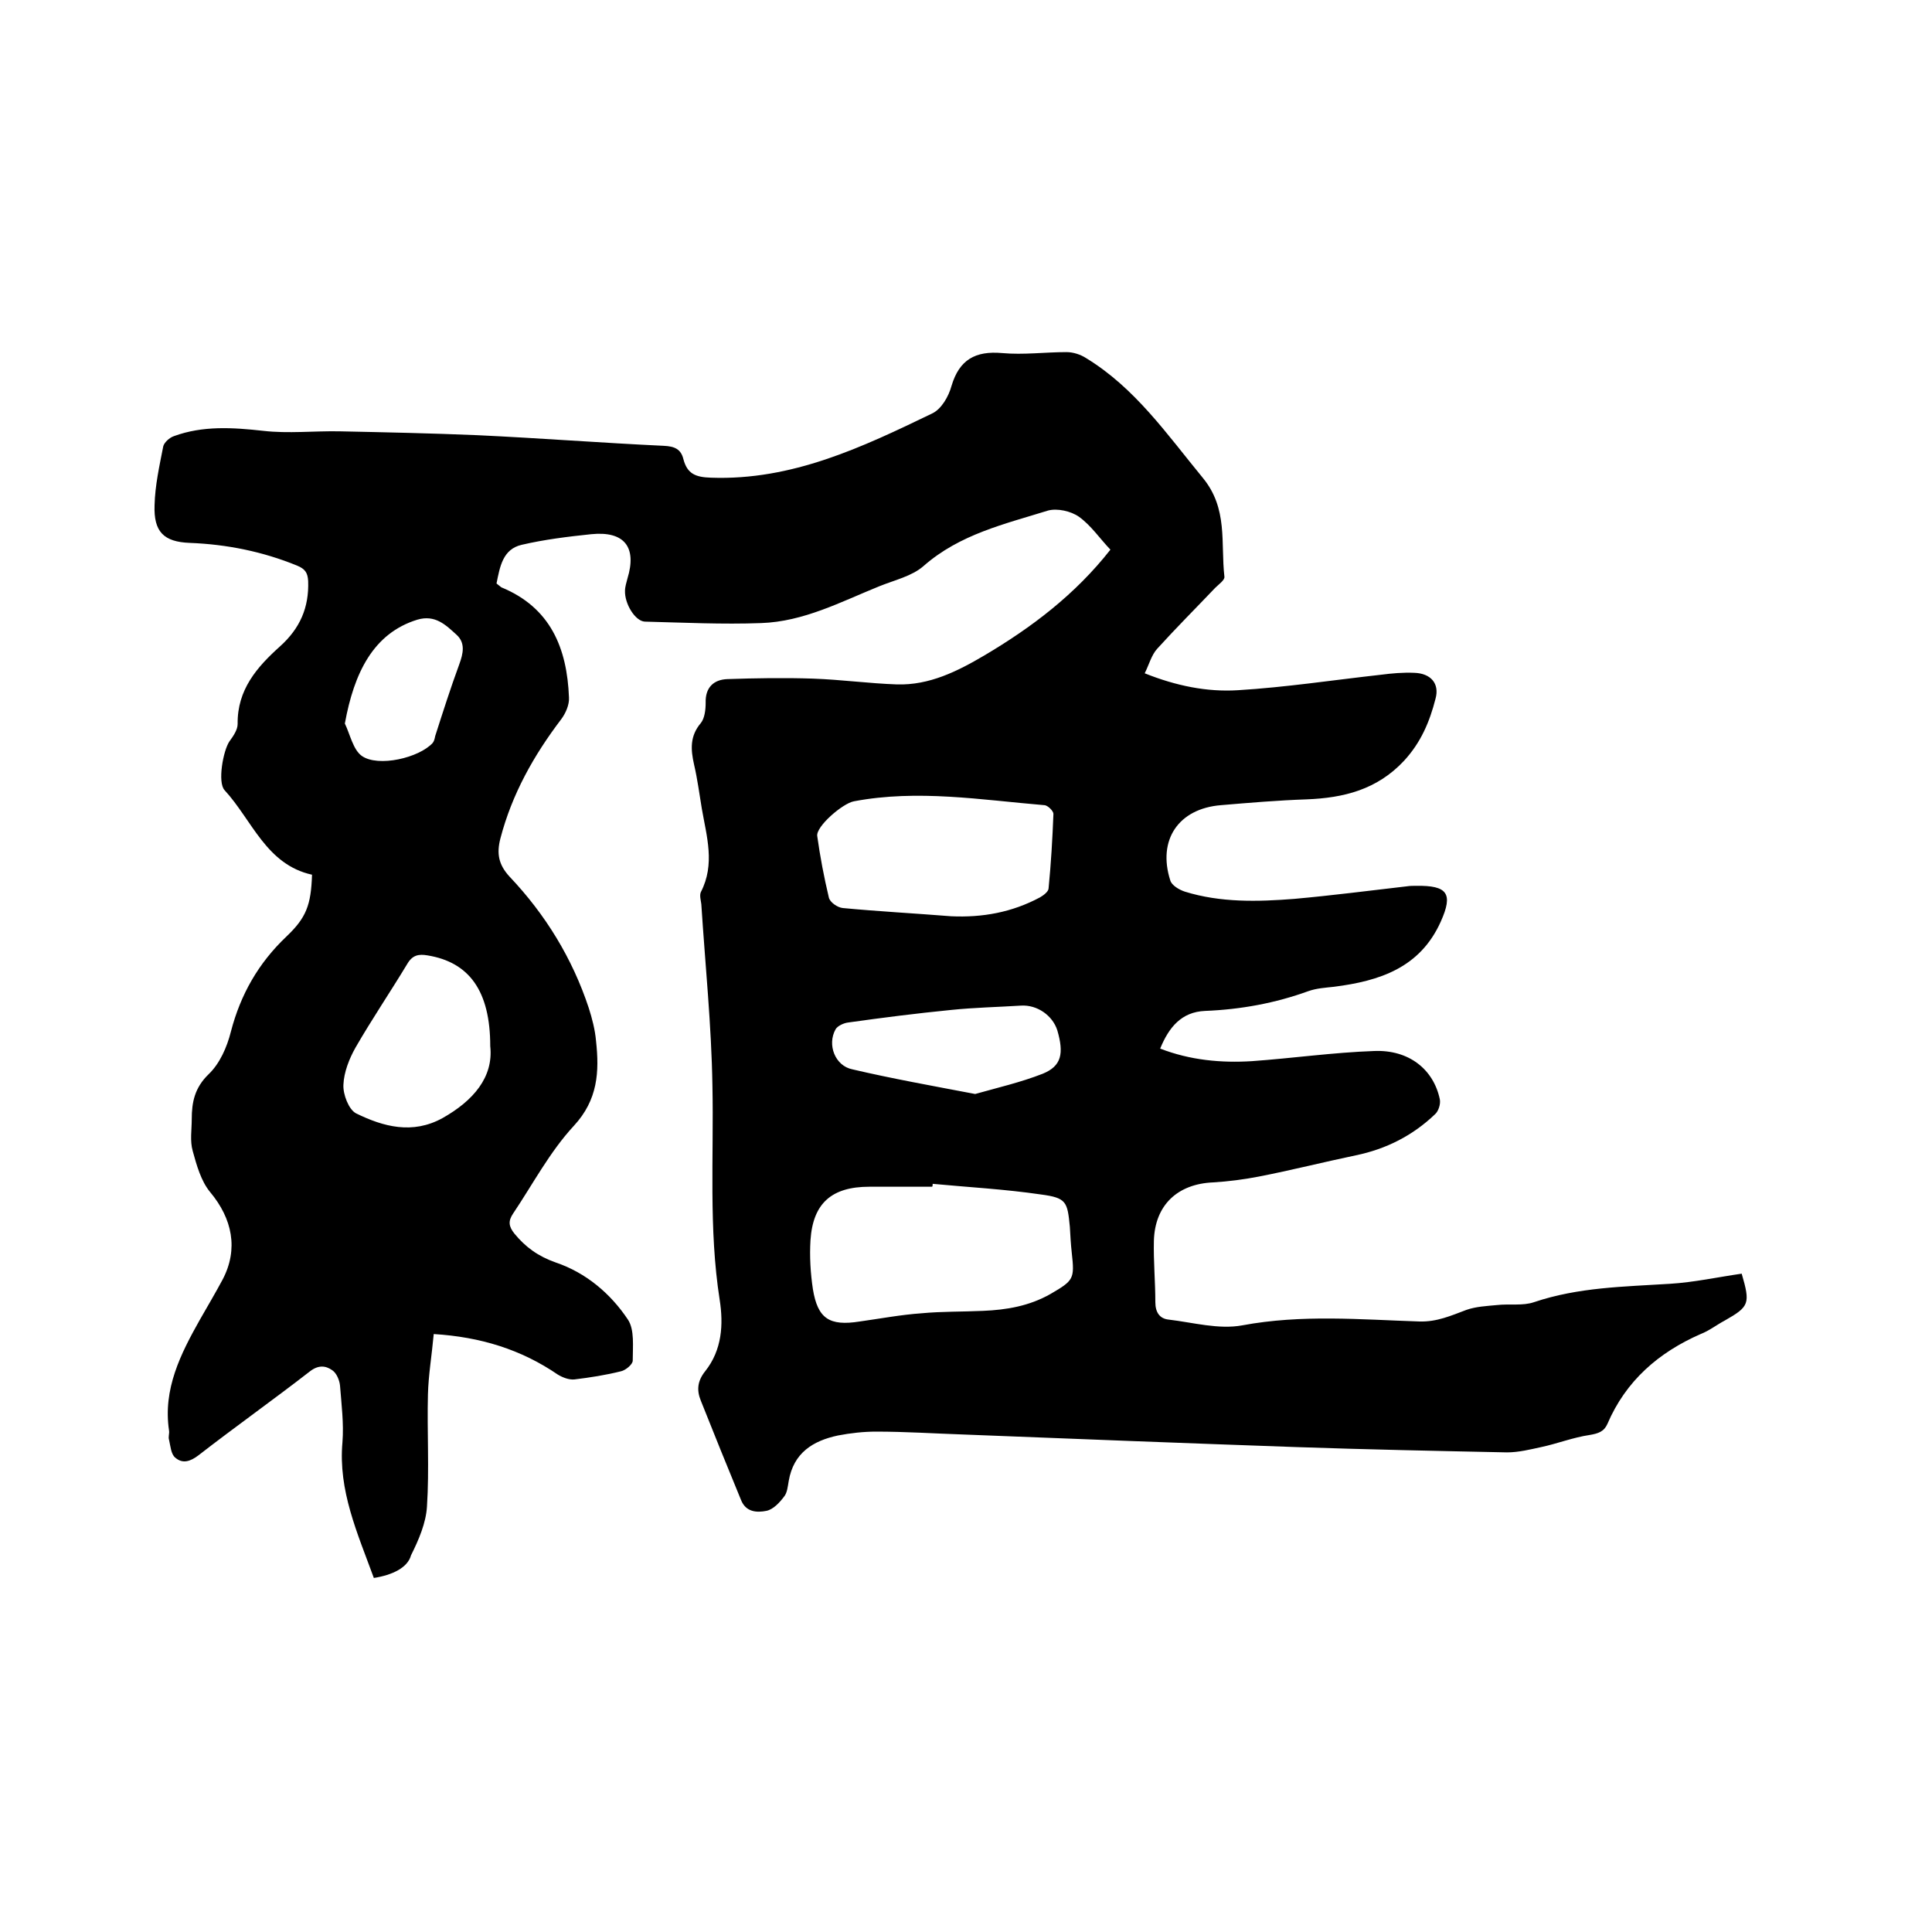
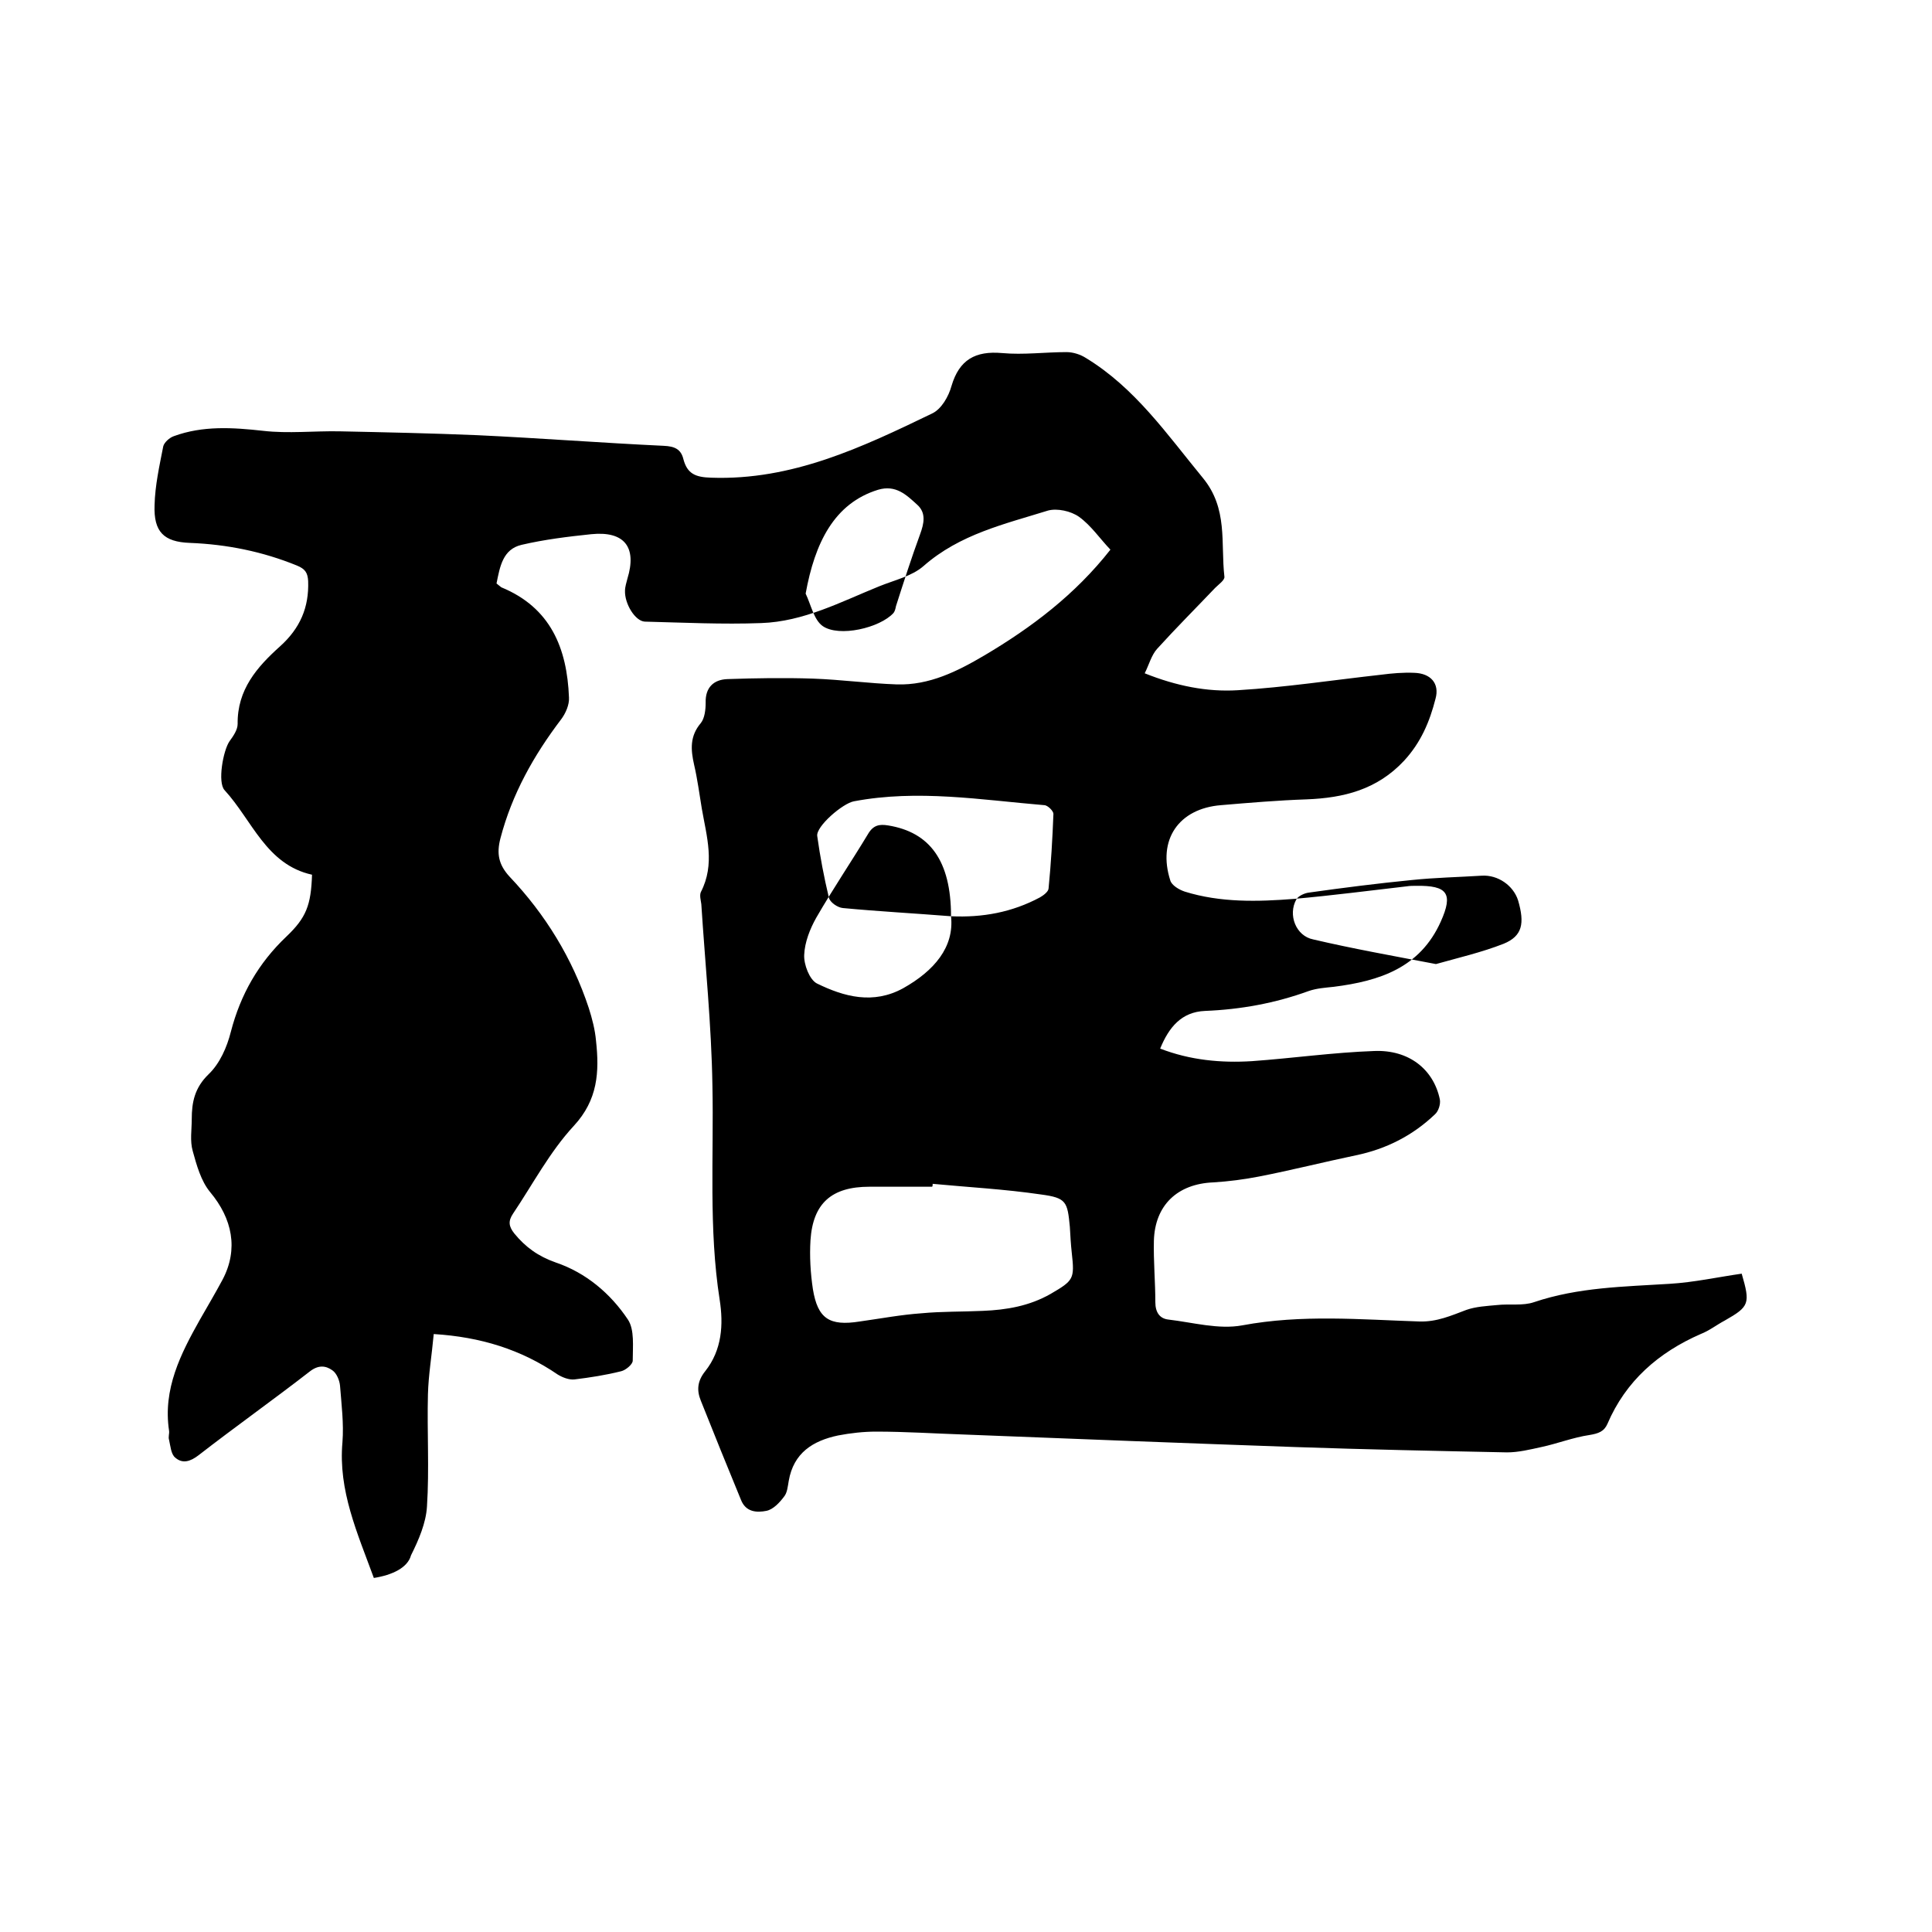
<svg xmlns="http://www.w3.org/2000/svg" enable-background="new 0 0 400 400" viewBox="0 0 400 400">
-   <path d="m77.4 326.7c-3.4-9.3-7.4-18.1-6.5-28.1.3-3.9-.2-7.8-.5-11.7-.1-1.1-.7-2.6-1.6-3.2-1.4-1-2.9-1.1-4.6.2-7.6 5.9-15.5 11.5-23.1 17.4-1.7 1.3-3.3 1.8-4.8.5-.9-.7-1-2.4-1.3-3.7-.2-.6.1-1.3 0-1.9-1.3-8.6 2.4-15.9 6.4-23 1.6-2.8 3.2-5.5 4.7-8.3 3.3-6.3 2-12.6-2.6-18.1-1.9-2.3-2.8-5.6-3.6-8.5-.6-2.1-.2-4.4-.2-6.6 0-3.5.6-6.5 3.5-9.3 2.3-2.2 3.8-5.6 4.6-8.8 2-7.7 5.7-14.2 11.5-19.7 4.1-3.9 5.1-6.5 5.3-12.8-9.5-2.1-12.4-11.3-18.1-17.5-1.5-1.6-.3-8.2 1-10.1.8-1.1 1.7-2.4 1.7-3.6-.1-7.1 4-11.8 8.8-16.1 4.1-3.7 6-8 5.8-13.5-.1-1.7-.6-2.5-2.3-3.2-7.1-2.9-14.5-4.4-22.2-4.7-5.4-.2-7.5-2.3-7.3-7.8.1-4.1 1-8.1 1.8-12.2.2-.8 1.3-1.8 2.2-2.1 6-2.2 12.2-1.8 18.5-1.1 5.2.6 10.5 0 15.8.1 9.5.2 19 .4 28.5.8 12.9.6 25.8 1.6 38.6 2.2 2.3.1 3.6.7 4.1 2.8.8 3 2.5 3.7 5.7 3.8 16.8.6 31.3-6.3 45.8-13.3 1.9-.9 3.4-3.5 4-5.7 1.6-5.4 4.9-7.3 10.5-6.8 4.4.4 8.9-.2 13.3-.2 1.4 0 2.9.5 4 1.2 10.2 6.2 16.8 15.8 24.2 24.8 5.3 6.4 3.7 13.5 4.5 20.5.1.7-1.2 1.6-1.9 2.3-4 4.2-8.1 8.3-12 12.6-1.2 1.3-1.7 3.3-2.6 5.1 6.5 2.6 12.9 3.9 19.3 3.5 9.9-.6 19.7-2.1 29.6-3.2 2.3-.3 4.6-.5 6.9-.4 3.4.1 5.3 2.2 4.4 5.4-1.2 4.7-3 9-6.5 12.8-5.6 6-12.5 7.7-20.2 8-5.9.2-11.8.7-17.7 1.2-8.8.7-13.2 7.2-10.5 15.6.3 1 1.8 1.9 3 2.3 7.4 2.3 15.1 2.1 22.7 1.5 7.8-.7 15.5-1.7 23.3-2.6.6-.1 1.3-.1 1.9-.1 6.5-.1 7.7 1.6 5.1 7.4-4.3 9.6-12.7 12.3-22.1 13.5-1.8.2-3.6.3-5.3.9-6.9 2.5-14 3.8-21.4 4.1-4.9.2-7.5 3.4-9.3 7.8 6.2 2.4 12.6 3 19 2.6 8.4-.6 16.8-1.8 25.3-2.1 7.2-.3 12.3 3.8 13.6 10 .2 1-.3 2.5-1 3.1-4.6 4.4-10.1 7.2-16.4 8.5-6.7 1.4-13.4 3.1-20.1 4.4-3.1.6-6.2 1-9.4 1.2-7.4.3-12.1 4.7-12.3 12.1-.1 4.2.3 8.5.3 12.7 0 2.1.9 3.4 2.7 3.6 5.1.6 10.4 2.1 15.3 1.2 12.3-2.3 24.5-1.2 36.7-.8 3.6.1 6.5-1.2 9.7-2.4 2-.7 4.2-.8 6.3-1 2.6-.3 5.4.2 7.7-.6 9.2-3.1 18.6-3.2 28.1-3.8 5-.3 10-1.4 14.9-2.1 1.8 6.2 1.6 6.8-3.5 9.7-1.7.9-3.2 2.1-5 2.8-8.7 3.8-15.5 9.7-19.3 18.6-.7 1.6-1.9 2-3.7 2.3-3.4.5-6.7 1.8-10 2.5-2.3.5-4.7 1.1-7.1 1.1-14.6-.3-29.2-.6-43.7-1.1-22.9-.8-45.9-1.7-68.8-2.6-6-.2-12-.6-18.1-.6-2.6 0-5.3.3-7.9.8-5.2 1.1-9.2 3.6-10.2 9.4-.2 1.1-.3 2.5-1 3.3-.9 1.2-2.2 2.6-3.6 2.9-2 .4-4.3.3-5.3-2.3-2.8-6.8-5.6-13.7-8.3-20.5-.9-2.2-.7-4.1.9-6.1 3.5-4.4 3.8-9.7 3-14.8-2.3-14.7-1.2-29.6-1.5-44.3-.2-12.6-1.5-25.1-2.3-37.6-.1-.8-.4-1.8-.1-2.5 3-5.8 1.2-11.5.2-17.3-.5-3-.9-6.1-1.6-9.1-.7-3.1-.9-5.9 1.4-8.6.8-1 1-2.8 1-4.2-.1-3.2 1.7-4.8 4.5-4.9 5.9-.2 11.8-.3 17.7-.1 5.8.2 11.6 1 17.4 1.2 6.7.2 12.5-2.7 18.1-6 9.8-5.8 18.8-12.6 26.1-21.9-2.2-2.3-4-5-6.5-6.8-1.7-1.2-4.5-1.8-6.4-1.3-9 2.8-18.3 4.9-25.8 11.5-2.4 2.1-6 2.9-9.2 4.2-7.9 3.2-15.6 7.3-24.4 7.6-8 .3-16.1-.1-24.1-.3-2-.1-4.2-3.7-4.1-6.4 0-.8.3-1.7.5-2.5 2-6.5-.6-9.9-7.5-9.2-4.8.5-9.7 1.1-14.4 2.2-3.9.9-4.5 4.5-5.2 8 .4.3.7.6 1 .8 10.2 4.2 13.6 12.6 14 22.8.1 1.5-.7 3.3-1.6 4.5-5.7 7.5-10.2 15.5-12.6 24.7-.8 3.1-.4 5.4 1.9 7.9 7.4 7.8 13 16.9 16.4 27.2.7 2.2 1.3 4.5 1.5 6.8.7 6.4.4 12.2-4.6 17.6s-8.5 12.1-12.6 18.2c-1 1.5-.9 2.6.3 4.1 2.3 2.8 4.9 4.7 8.6 6 6.2 2.1 11.3 6.4 14.9 11.8 1.4 2.1 1 5.6 1 8.5 0 .8-1.5 2-2.4 2.2-3.2.8-6.4 1.3-9.7 1.7-1.1.1-2.4-.4-3.4-1-7.6-5.2-16-7.8-25.7-8.4-.4 4.4-1.1 8.5-1.2 12.5-.2 7.7.3 15.5-.2 23.2-.2 3.4-1.7 6.9-3.3 10.1-.7 2.6-3.9 4.1-7.7 4.7zm115.7-81.6c0 .2 0 .4-.1.6-4.3 0-8.7 0-13 0-7.8 0-11.7 3.4-12.2 11.1-.2 3.3 0 6.8.5 10.1 1 6.1 3.4 7.7 9.7 6.7 4.3-.6 8.5-1.4 12.8-1.7 4.2-.4 8.4-.3 12.7-.5 4.9-.2 9.6-1 14-3.5 4.8-2.8 5-3.1 4.4-8.5-.2-1.8-.3-3.6-.4-5.4-.5-5.2-.7-6-6-6.7-7.5-1.1-15-1.5-22.4-2.2zm3.8-55.4c6.5.3 12.6-.8 18.4-3.9.7-.4 1.8-1.2 1.8-1.9.5-5.1.8-10.2 1-15.4 0-.6-1.2-1.8-1.9-1.8-13.1-1.1-26.2-3.3-39.4-.8-2.3.4-7.9 5.2-7.6 7.2.6 4.3 1.4 8.5 2.4 12.7.2 1 1.8 2.1 2.9 2.2 7.4.7 14.9 1.1 22.4 1.7zm-95.4 26.9c0-11.5-4.4-17.4-13-18.8-1.8-.3-3.1-.1-4.2 1.8-3.5 5.8-7.3 11.4-10.7 17.3-1.3 2.3-2.4 5.1-2.5 7.7-.1 2 1.1 5.1 2.6 5.9 5.7 2.8 11.7 4.4 17.9 1 6.4-3.6 10.6-8.5 9.9-14.9zm100.4 9.9c4.6-1.3 9.4-2.4 14-4.2 3.9-1.6 4.4-4.2 3-9-1-3.1-4.2-5.3-7.5-5.1-4.8.3-9.7.4-14.5.9-7.1.7-14.2 1.6-21.3 2.6-.9.1-2.2.7-2.6 1.4-1.8 3.2-.1 7.6 3.5 8.3 8.1 1.9 16.5 3.4 25.4 5.1zm-130.5-76.7c1.1 2.3 1.7 5.4 3.5 6.7 3.4 2.4 11.9.4 14.7-2.7.3-.4.4-.9.5-1.4 1.6-5 3.2-10 5-14.9.8-2.2 1.3-4.4-.6-6.1-2.2-2-4.4-4.2-8.1-3.1-9.1 2.8-13.1 11-15 21.5z" />
+   <path d="m77.4 326.7c-3.4-9.3-7.4-18.1-6.5-28.1.3-3.9-.2-7.8-.5-11.7-.1-1.1-.7-2.6-1.6-3.2-1.4-1-2.9-1.1-4.6.2-7.6 5.9-15.5 11.5-23.1 17.4-1.7 1.3-3.3 1.8-4.8.5-.9-.7-1-2.4-1.3-3.7-.2-.6.1-1.3 0-1.9-1.3-8.6 2.4-15.9 6.4-23 1.6-2.8 3.2-5.5 4.7-8.3 3.3-6.3 2-12.6-2.6-18.1-1.9-2.3-2.8-5.6-3.6-8.5-.6-2.1-.2-4.4-.2-6.6 0-3.5.6-6.5 3.5-9.3 2.3-2.2 3.8-5.6 4.6-8.8 2-7.7 5.7-14.2 11.5-19.7 4.1-3.9 5.1-6.5 5.3-12.8-9.5-2.1-12.4-11.3-18.1-17.5-1.5-1.6-.3-8.2 1-10.1.8-1.1 1.7-2.4 1.7-3.6-.1-7.1 4-11.8 8.8-16.1 4.1-3.7 6-8 5.8-13.5-.1-1.7-.6-2.5-2.3-3.2-7.1-2.9-14.5-4.4-22.2-4.7-5.4-.2-7.5-2.3-7.3-7.8.1-4.1 1-8.1 1.8-12.2.2-.8 1.3-1.8 2.2-2.1 6-2.2 12.2-1.8 18.5-1.1 5.2.6 10.5 0 15.8.1 9.5.2 19 .4 28.5.8 12.9.6 25.8 1.6 38.6 2.2 2.3.1 3.6.7 4.1 2.8.8 3 2.5 3.7 5.7 3.8 16.8.6 31.3-6.3 45.8-13.3 1.9-.9 3.4-3.5 4-5.7 1.6-5.4 4.9-7.3 10.5-6.8 4.4.4 8.9-.2 13.3-.2 1.4 0 2.9.5 4 1.2 10.2 6.2 16.8 15.8 24.2 24.8 5.3 6.4 3.7 13.5 4.5 20.5.1.7-1.2 1.6-1.9 2.3-4 4.2-8.1 8.3-12 12.6-1.2 1.3-1.7 3.3-2.6 5.1 6.5 2.6 12.9 3.9 19.3 3.5 9.9-.6 19.7-2.1 29.6-3.2 2.3-.3 4.6-.5 6.9-.4 3.4.1 5.3 2.2 4.4 5.4-1.2 4.7-3 9-6.5 12.8-5.6 6-12.5 7.7-20.2 8-5.9.2-11.8.7-17.7 1.2-8.8.7-13.2 7.2-10.5 15.6.3 1 1.8 1.9 3 2.3 7.4 2.3 15.1 2.1 22.7 1.5 7.8-.7 15.5-1.7 23.3-2.6.6-.1 1.3-.1 1.9-.1 6.5-.1 7.7 1.6 5.1 7.4-4.3 9.6-12.7 12.3-22.1 13.5-1.8.2-3.6.3-5.3.9-6.9 2.5-14 3.8-21.4 4.1-4.9.2-7.5 3.4-9.3 7.8 6.2 2.4 12.6 3 19 2.6 8.4-.6 16.8-1.8 25.3-2.1 7.2-.3 12.3 3.8 13.6 10 .2 1-.3 2.5-1 3.1-4.6 4.4-10.1 7.2-16.4 8.5-6.7 1.4-13.4 3.1-20.1 4.4-3.1.6-6.2 1-9.4 1.2-7.4.3-12.1 4.7-12.3 12.1-.1 4.2.3 8.5.3 12.7 0 2.1.9 3.4 2.7 3.6 5.1.6 10.4 2.1 15.3 1.2 12.3-2.3 24.5-1.2 36.7-.8 3.6.1 6.5-1.2 9.7-2.4 2-.7 4.2-.8 6.3-1 2.6-.3 5.4.2 7.7-.6 9.2-3.1 18.6-3.2 28.1-3.8 5-.3 10-1.4 14.9-2.1 1.8 6.2 1.6 6.8-3.5 9.7-1.7.9-3.2 2.1-5 2.8-8.7 3.8-15.5 9.7-19.3 18.6-.7 1.6-1.9 2-3.7 2.3-3.4.5-6.7 1.8-10 2.5-2.3.5-4.7 1.1-7.1 1.1-14.6-.3-29.2-.6-43.7-1.1-22.9-.8-45.9-1.7-68.8-2.6-6-.2-12-.6-18.1-.6-2.6 0-5.3.3-7.9.8-5.2 1.1-9.2 3.6-10.2 9.4-.2 1.1-.3 2.5-1 3.3-.9 1.2-2.2 2.6-3.6 2.9-2 .4-4.3.3-5.3-2.3-2.8-6.8-5.6-13.7-8.3-20.5-.9-2.2-.7-4.1.9-6.1 3.5-4.4 3.8-9.7 3-14.8-2.3-14.7-1.2-29.6-1.5-44.3-.2-12.6-1.5-25.1-2.3-37.6-.1-.8-.4-1.8-.1-2.5 3-5.8 1.2-11.5.2-17.3-.5-3-.9-6.1-1.6-9.1-.7-3.1-.9-5.9 1.4-8.6.8-1 1-2.8 1-4.2-.1-3.2 1.7-4.8 4.5-4.9 5.9-.2 11.8-.3 17.7-.1 5.8.2 11.6 1 17.4 1.2 6.7.2 12.5-2.7 18.1-6 9.8-5.8 18.8-12.6 26.1-21.9-2.2-2.3-4-5-6.5-6.8-1.7-1.2-4.5-1.8-6.4-1.3-9 2.8-18.3 4.9-25.8 11.5-2.4 2.1-6 2.9-9.2 4.2-7.9 3.2-15.6 7.3-24.4 7.6-8 .3-16.1-.1-24.1-.3-2-.1-4.2-3.7-4.1-6.4 0-.8.3-1.7.5-2.5 2-6.5-.6-9.9-7.5-9.2-4.8.5-9.7 1.1-14.4 2.2-3.9.9-4.5 4.5-5.2 8 .4.3.7.6 1 .8 10.2 4.2 13.6 12.6 14 22.8.1 1.5-.7 3.3-1.6 4.5-5.7 7.5-10.2 15.5-12.6 24.7-.8 3.1-.4 5.4 1.9 7.9 7.4 7.8 13 16.9 16.4 27.2.7 2.2 1.3 4.5 1.5 6.8.7 6.4.4 12.2-4.6 17.6s-8.5 12.1-12.6 18.2c-1 1.5-.9 2.6.3 4.1 2.3 2.8 4.9 4.7 8.6 6 6.2 2.1 11.3 6.4 14.9 11.8 1.4 2.1 1 5.6 1 8.5 0 .8-1.5 2-2.4 2.2-3.2.8-6.4 1.3-9.7 1.7-1.1.1-2.4-.4-3.4-1-7.6-5.2-16-7.8-25.7-8.4-.4 4.4-1.1 8.5-1.2 12.5-.2 7.7.3 15.5-.2 23.2-.2 3.4-1.7 6.9-3.3 10.1-.7 2.6-3.9 4.1-7.7 4.7zm115.7-81.6c0 .2 0 .4-.1.6-4.3 0-8.7 0-13 0-7.8 0-11.7 3.4-12.2 11.1-.2 3.3 0 6.8.5 10.1 1 6.1 3.4 7.7 9.7 6.7 4.3-.6 8.5-1.4 12.8-1.7 4.2-.4 8.4-.3 12.7-.5 4.9-.2 9.6-1 14-3.5 4.8-2.8 5-3.1 4.4-8.5-.2-1.8-.3-3.6-.4-5.4-.5-5.2-.7-6-6-6.7-7.5-1.1-15-1.5-22.4-2.2zm3.8-55.4c6.5.3 12.6-.8 18.4-3.9.7-.4 1.8-1.2 1.8-1.9.5-5.1.8-10.2 1-15.4 0-.6-1.2-1.8-1.9-1.8-13.1-1.1-26.2-3.3-39.4-.8-2.3.4-7.9 5.2-7.6 7.2.6 4.3 1.4 8.5 2.4 12.7.2 1 1.8 2.1 2.9 2.2 7.4.7 14.9 1.1 22.4 1.7zc0-11.5-4.4-17.4-13-18.8-1.8-.3-3.1-.1-4.2 1.8-3.5 5.8-7.3 11.4-10.7 17.3-1.3 2.3-2.4 5.1-2.5 7.7-.1 2 1.1 5.1 2.6 5.9 5.7 2.8 11.7 4.4 17.9 1 6.4-3.6 10.6-8.5 9.9-14.9zm100.4 9.9c4.6-1.3 9.4-2.4 14-4.2 3.9-1.6 4.4-4.2 3-9-1-3.1-4.2-5.3-7.5-5.1-4.8.3-9.7.4-14.5.9-7.1.7-14.2 1.6-21.3 2.6-.9.1-2.2.7-2.6 1.4-1.8 3.2-.1 7.6 3.5 8.3 8.1 1.9 16.5 3.4 25.4 5.1zm-130.5-76.7c1.1 2.3 1.7 5.4 3.5 6.7 3.4 2.4 11.9.4 14.7-2.7.3-.4.4-.9.5-1.4 1.6-5 3.2-10 5-14.9.8-2.2 1.3-4.4-.6-6.1-2.2-2-4.4-4.2-8.1-3.1-9.1 2.8-13.1 11-15 21.5z" />
</svg>